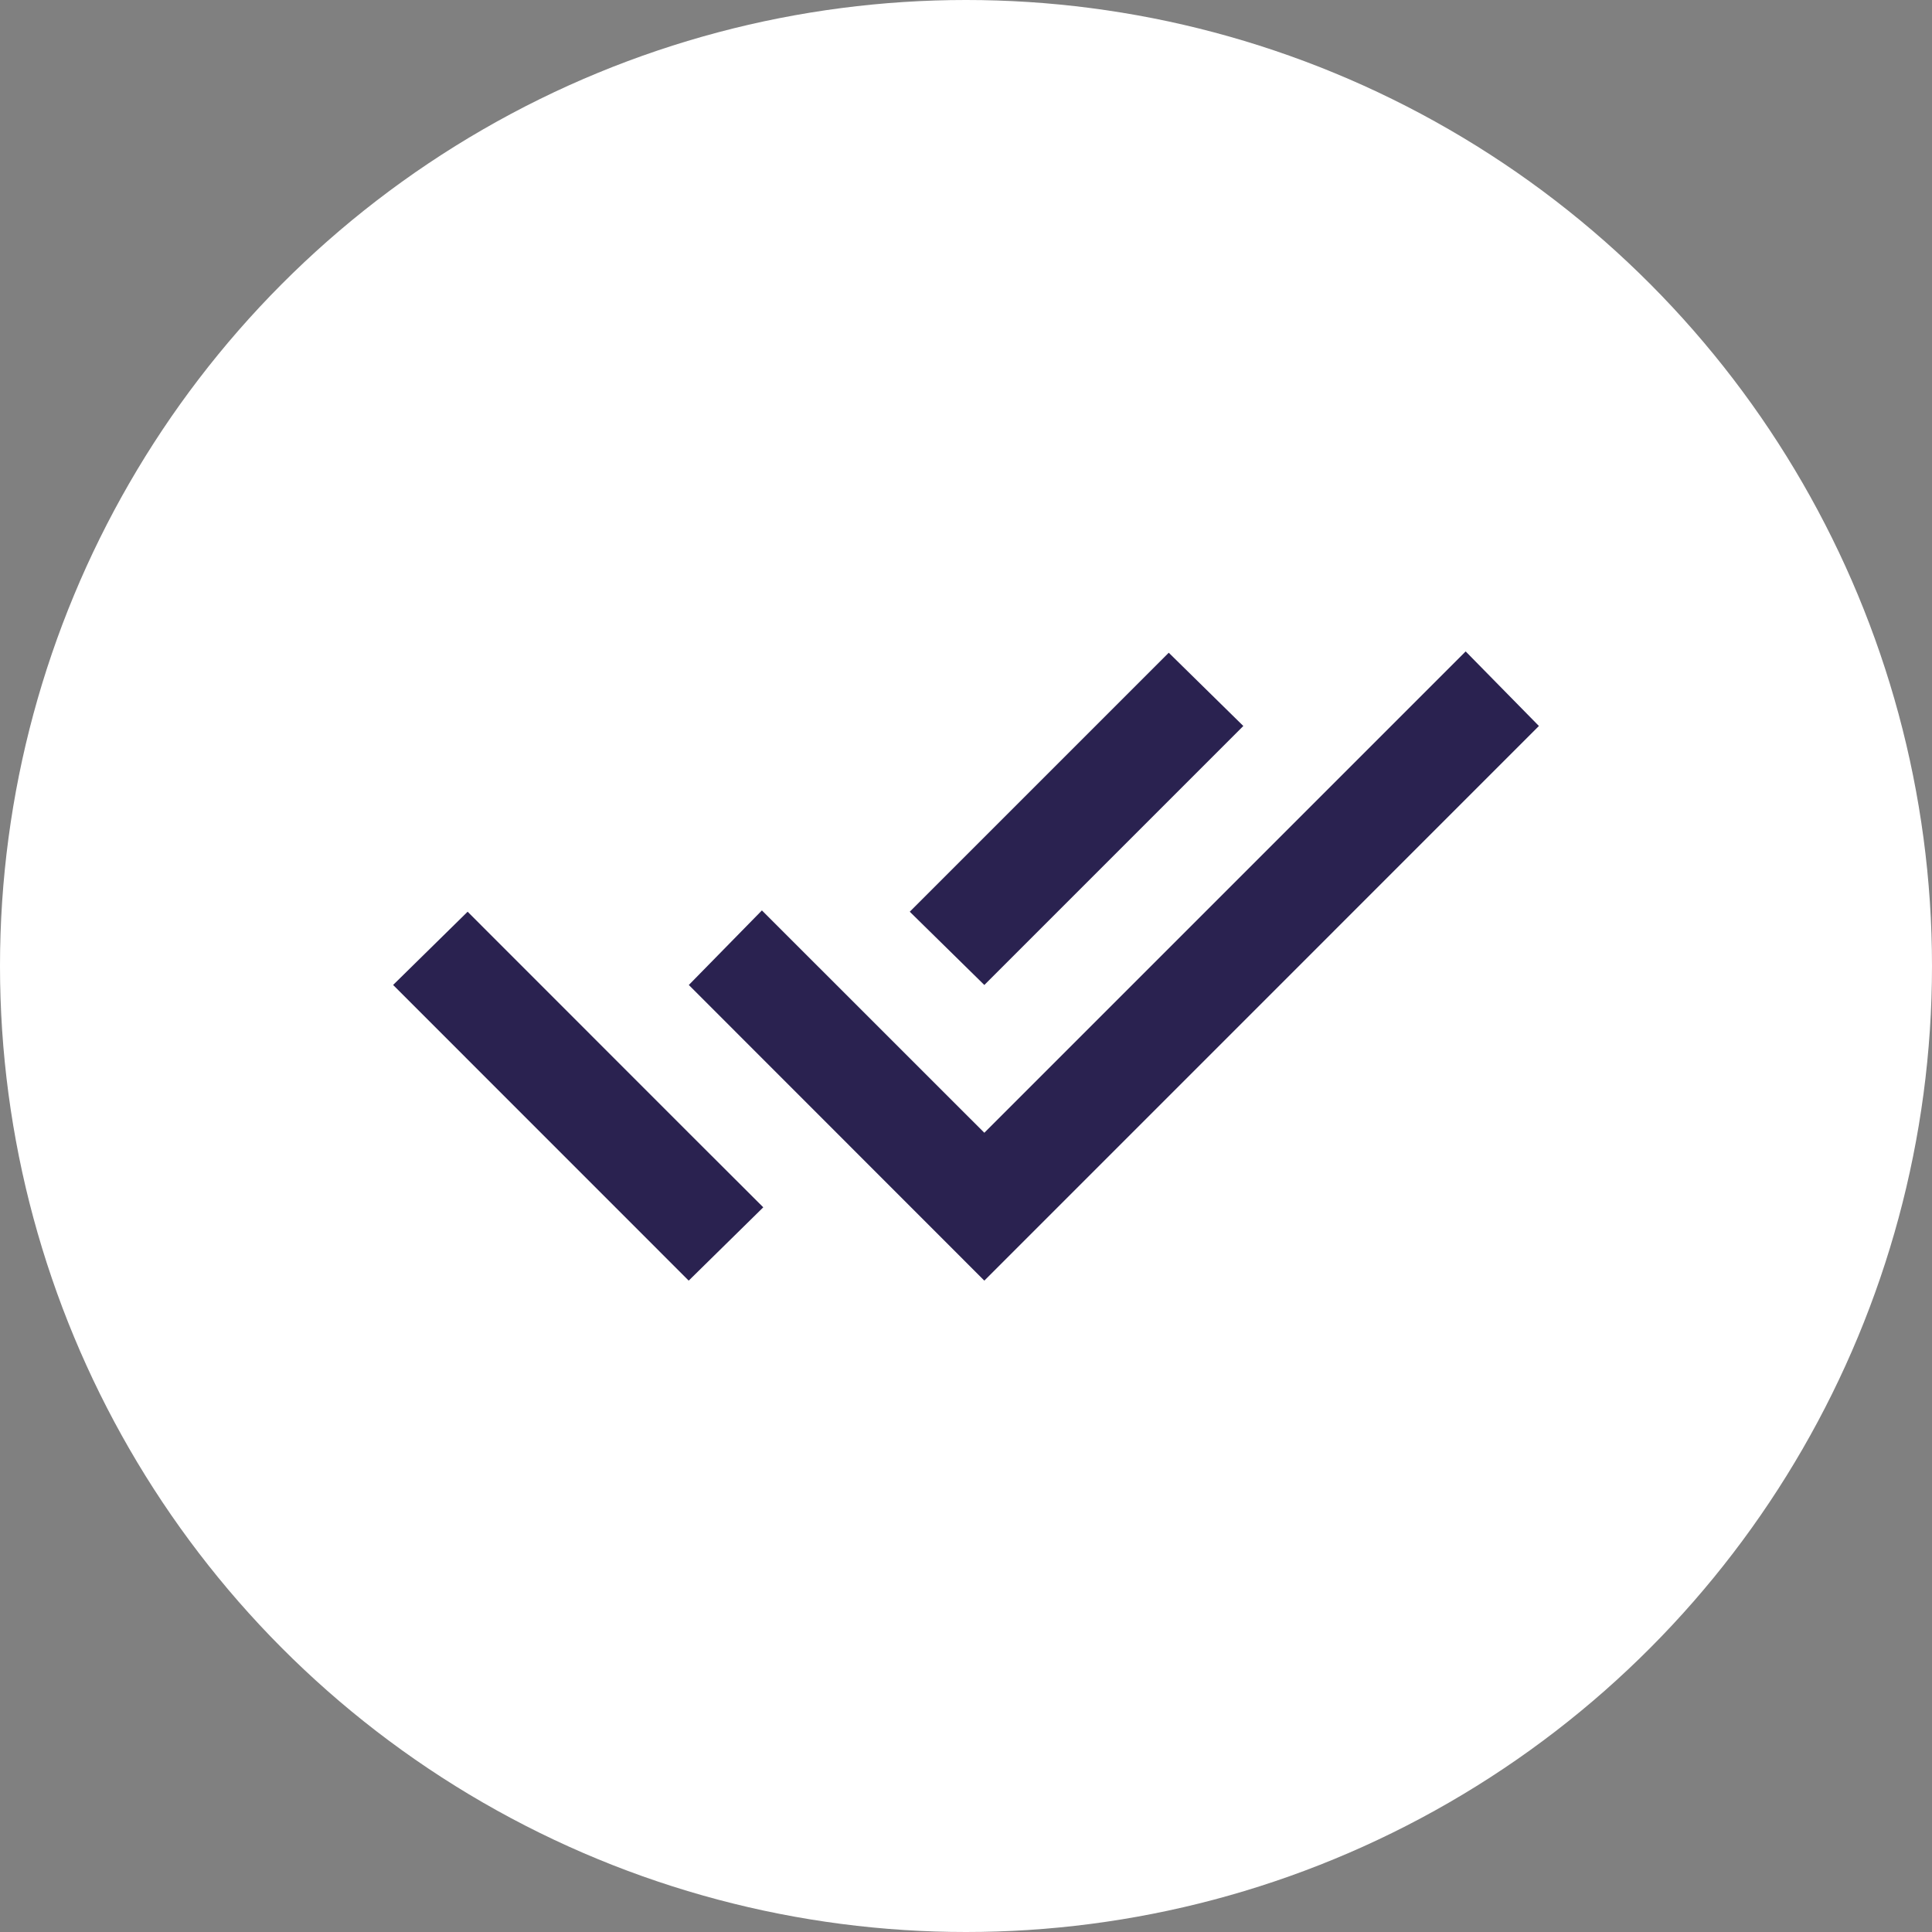
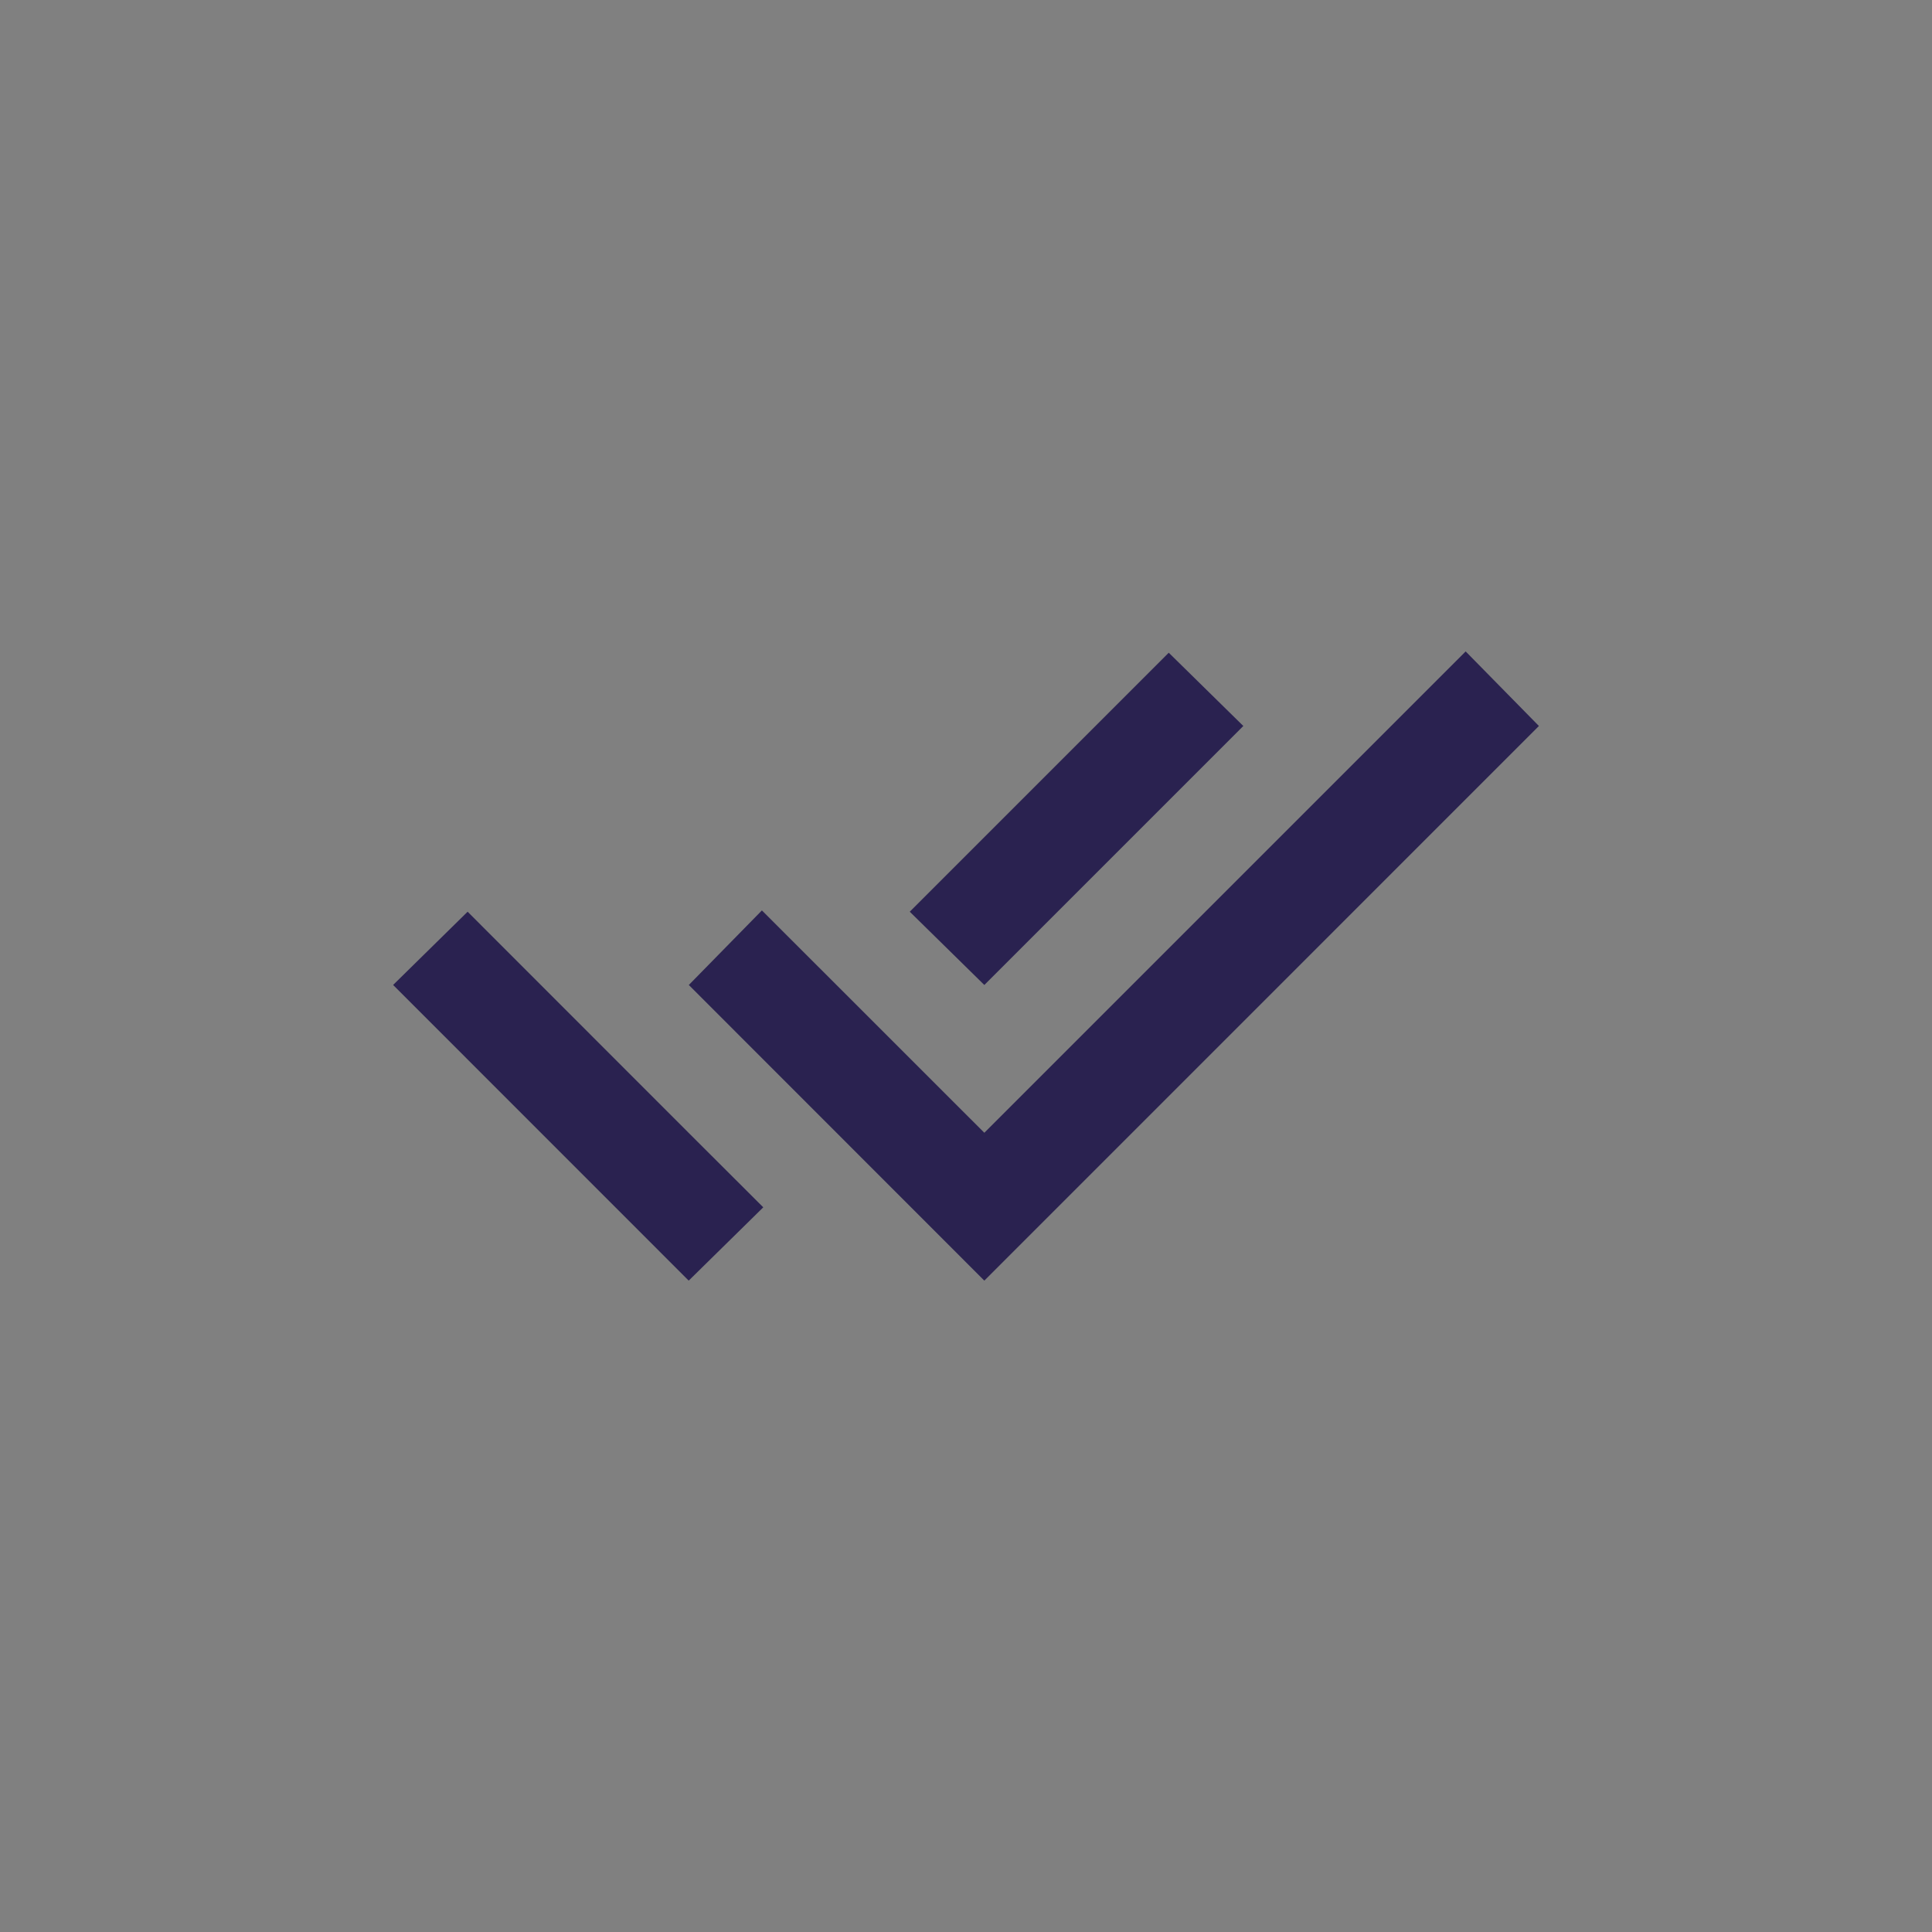
<svg xmlns="http://www.w3.org/2000/svg" width="74" height="74" viewBox="0 0 74 74">
  <rect x="0" y="0" width="74" height="74" fill="#808080" stroke="none" />
  <g id="Group_9125" data-name="Group 9125" transform="translate(-1040 -3939)">
-     <circle id="Ellipse_999" data-name="Ellipse 999" cx="37" cy="37" r="37" transform="translate(1040 3939)" fill="#fff" />
    <path id="Path_13336" data-name="Path 13336" d="M0,12.775,11.322,24.1l2.856-2.808-2.806-2.8L2.854,9.97ZM19.789,9.97l2.856,2.806,9.92-9.92L29.709.05ZM41.081,0,22.645,18.436,14.126,9.92l-2.8,2.856L22.645,24.1,43.887,2.856Z" transform="translate(1055.057 3963.951)" fill="#2a2250" />
  </g>
</svg>